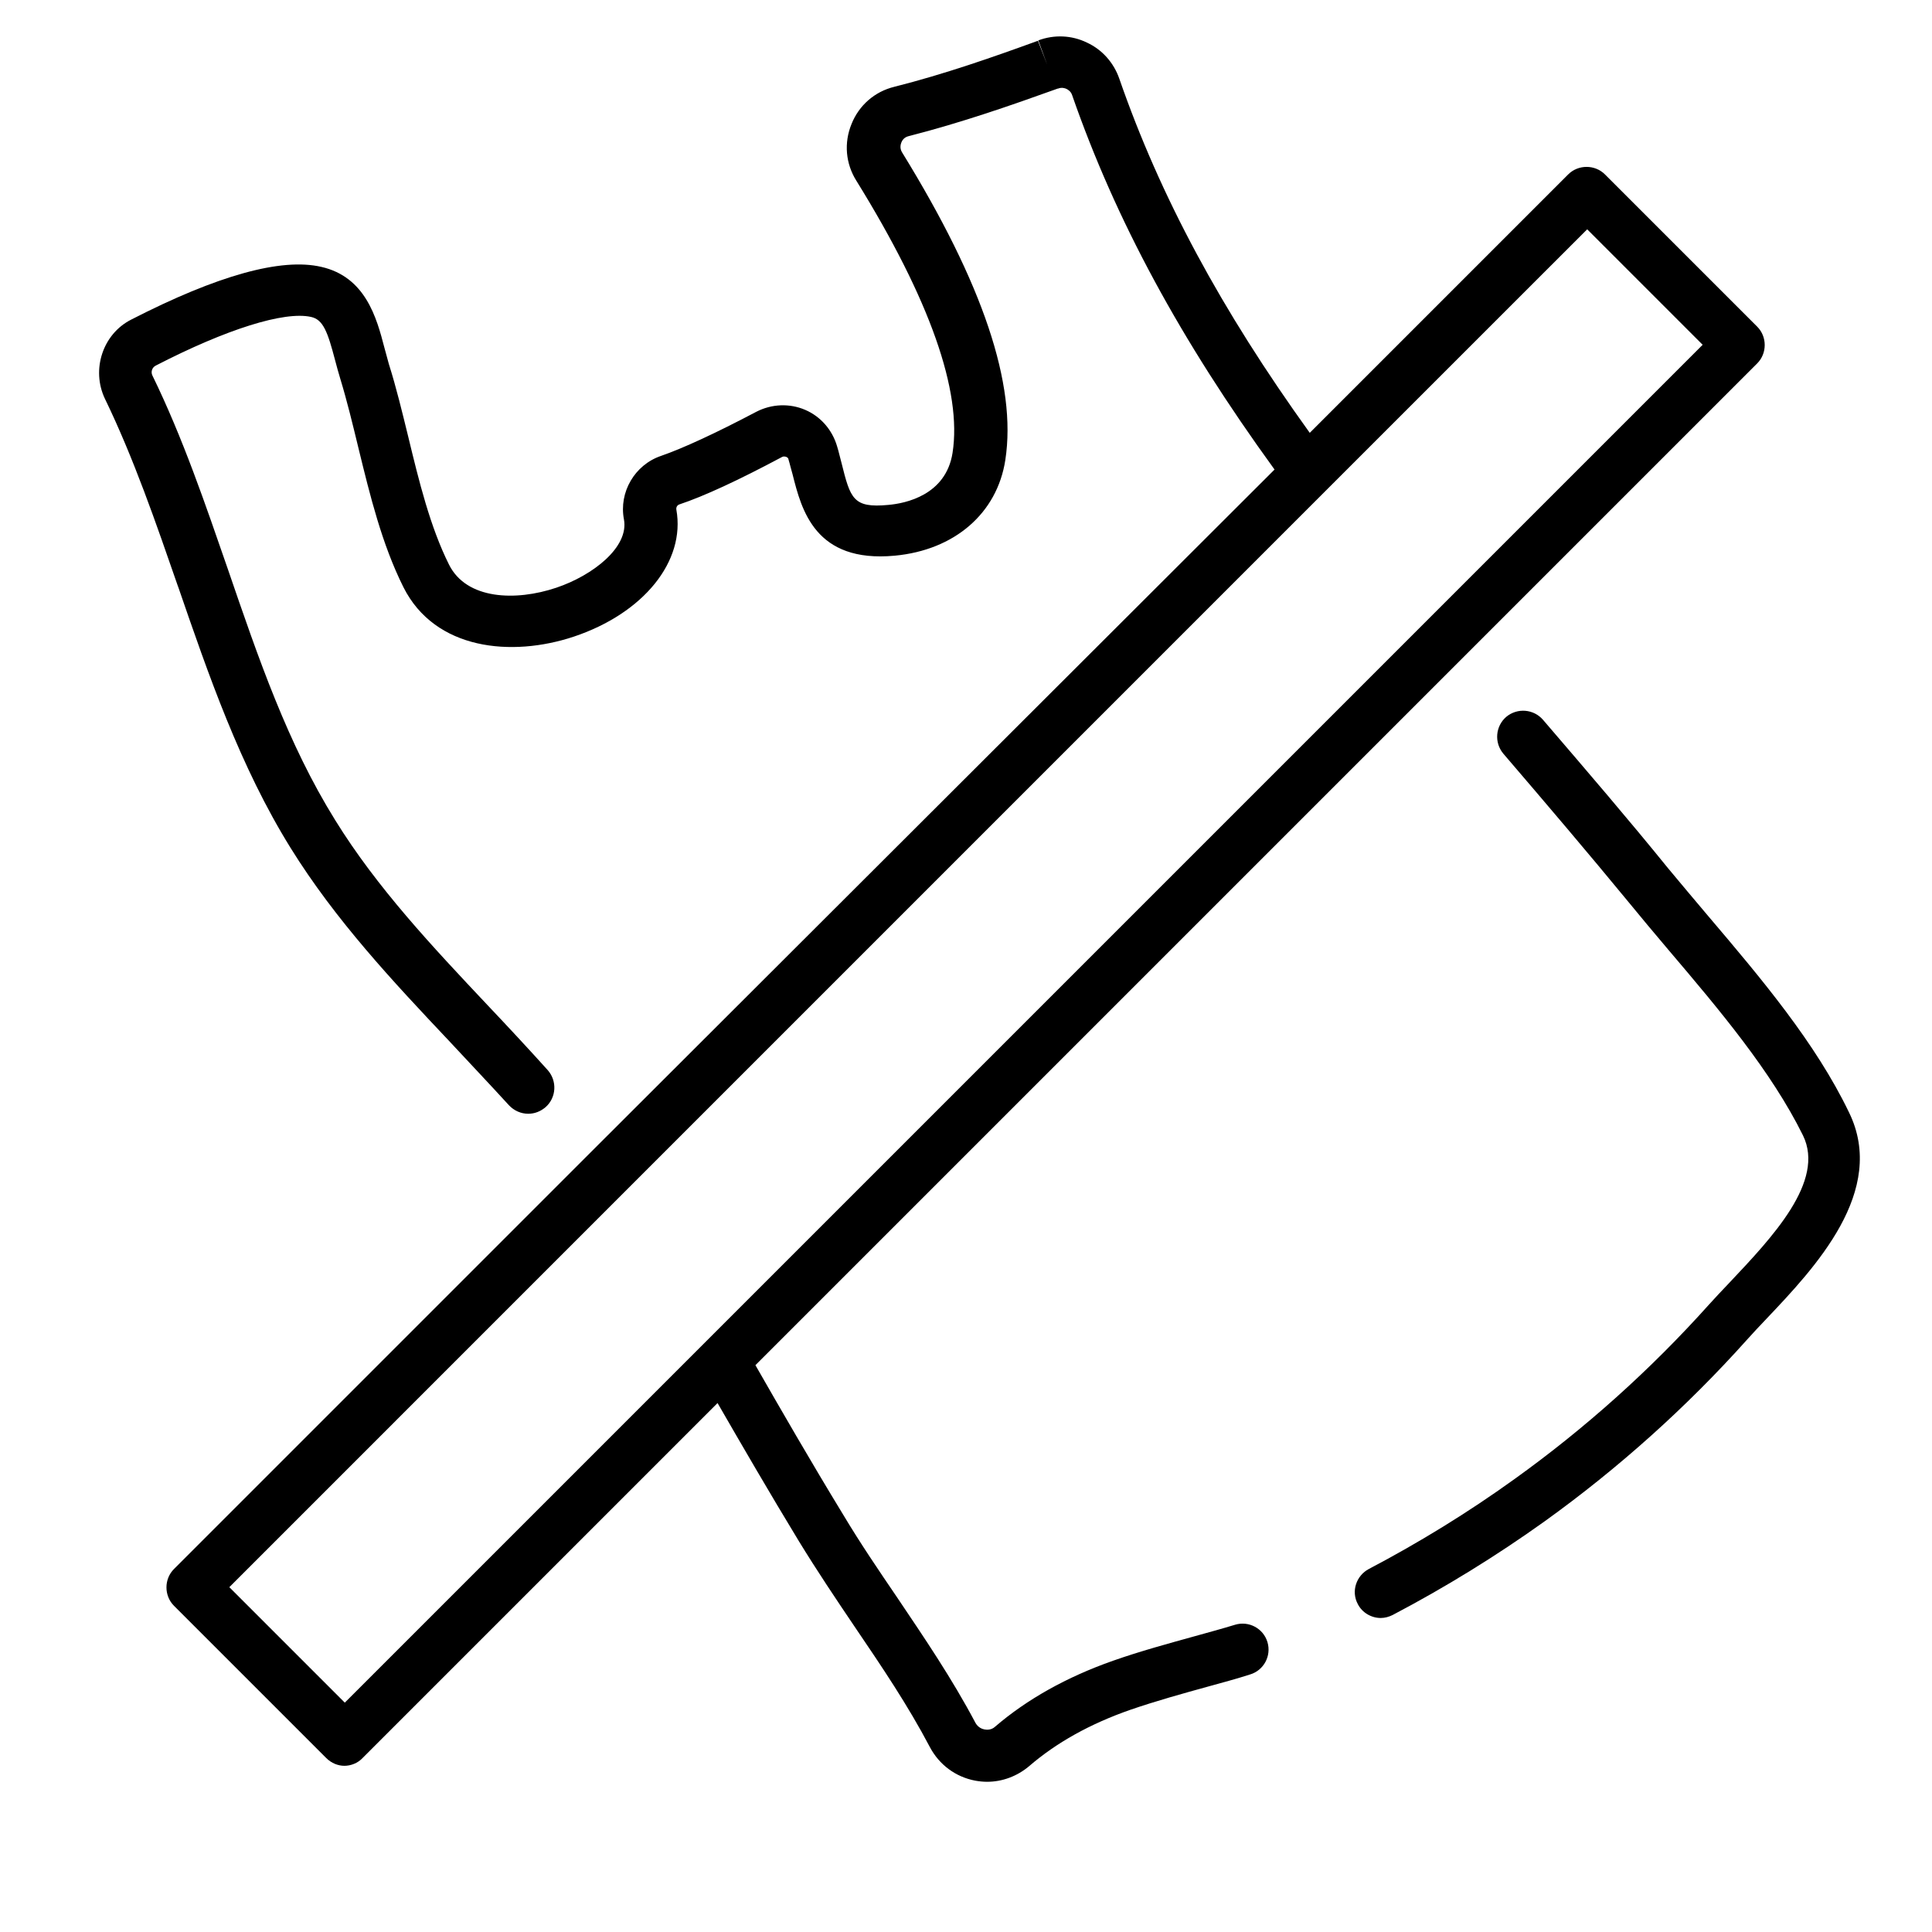
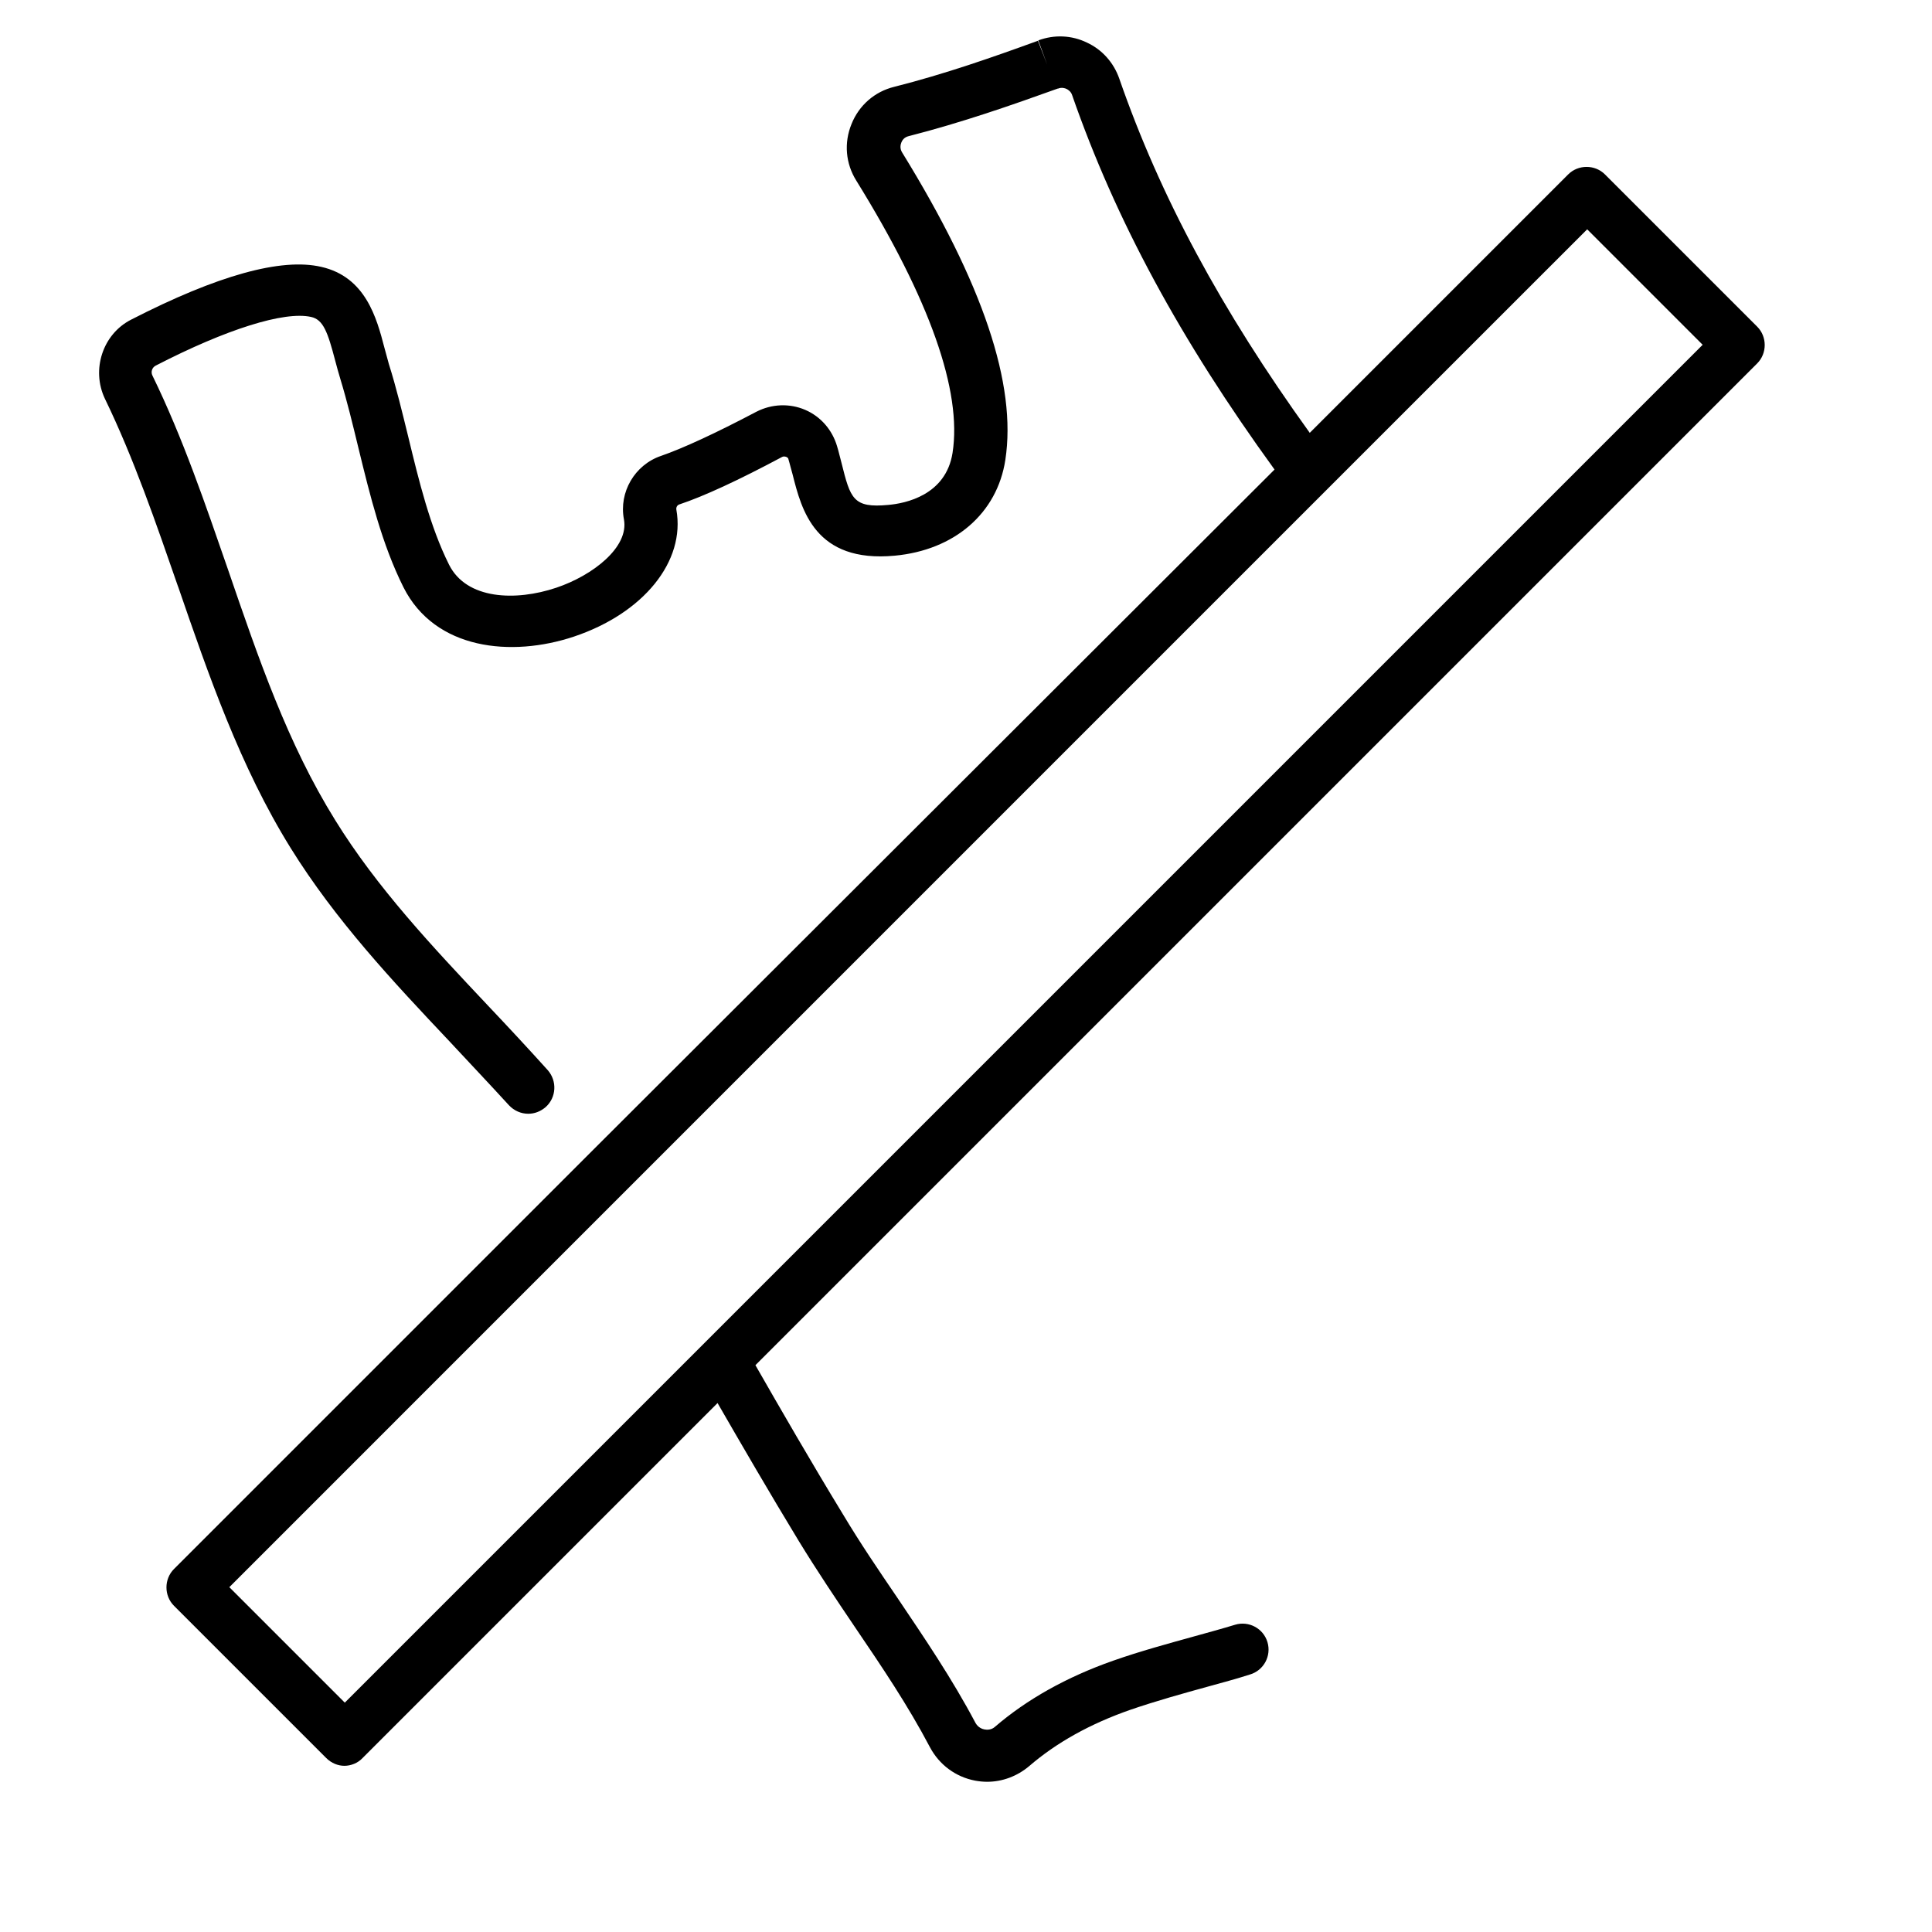
<svg xmlns="http://www.w3.org/2000/svg" fill="#000000" width="800px" height="800px" version="1.1" viewBox="144 144 512 512">
  <g>
-     <path d="m596.9 387.01c-3.836-4.527-7.379-8.758-10.824-12.891-10.527-12.988-21.254-25.484-33.16-39.359-2.461-2.856-6.789-3.246-9.742-0.789-2.856 2.461-3.246 6.789-0.789 9.742 11.809 13.777 22.434 26.273 32.965 39.066 3.543 4.328 7.086 8.562 10.922 13.086 13.383 15.742 27.16 32.078 35.523 49.004 6.004 12.203-8.168 27.059-19.484 39.066-1.969 2.066-3.836 4.035-5.512 5.902-15.352 17.121-32.668 32.668-51.465 46.148-12.301 8.855-25.289 16.828-38.574 23.812-3.344 1.77-4.723 5.902-2.953 9.25 1.18 2.363 3.641 3.738 6.102 3.738 1.082 0 2.164-0.297 3.148-0.789 13.875-7.281 27.453-15.645 40.246-24.797 19.582-14.07 37.688-30.309 53.629-48.117 1.574-1.77 3.344-3.641 5.215-5.609 12.793-13.48 32.078-33.852 21.844-54.711-8.852-18.395-23.215-35.418-37.09-51.754z" />
    <path d="m191.19 299.43c8.07 23.418 16.434 47.723 29.816 69.273 11.906 19.188 27.16 35.426 42.016 51.168 5.215 5.609 10.629 11.316 15.844 17.023 1.379 1.477 3.246 2.262 5.117 2.262 1.672 0 3.246-0.59 4.625-1.77 2.856-2.559 3.051-6.887 0.59-9.742-5.312-5.902-10.727-11.711-16.039-17.32-14.367-15.254-29.227-30.996-40.344-49.004-12.594-20.27-20.27-42.707-28.438-66.52-5.902-17.023-11.906-34.734-19.977-51.266-0.492-0.984-0.098-2.164 0.887-2.656 18.695-9.645 34.047-14.465 41.133-12.891 3.246 0.688 4.43 4.035 6.394 11.512 0.395 1.574 0.887 3.246 1.379 4.922 1.77 5.805 3.246 11.906 4.82 18.402 3.051 12.496 6.199 25.387 11.906 36.801 8.363 16.629 28.633 18.598 45.164 13.086 18.5-6.199 29.617-19.977 27.16-33.652-0.098-0.59 0.195-1.18 0.789-1.379 6.496-2.164 15.645-6.394 27.258-12.594 0.395-0.195 0.789-0.098 1.082 0 0.297 0.098 0.59 0.395 0.59 0.688 0.395 1.277 0.688 2.656 1.082 3.938 2.363 9.348 5.902 23.52 27.059 21.551 15.844-1.477 27.16-11.219 29.324-25.387 3.051-19.977-5.902-46.641-27.355-81.477-0.688-1.082-0.395-2.164-0.195-2.656 0.195-0.492 0.688-1.379 1.969-1.672 13.875-3.543 27.16-8.168 39.457-12.594h0.098c0.984-0.395 1.871-0.098 2.262 0.098 0.395 0.195 1.18 0.688 1.477 1.672 11.512 33.062 28.633 64.746 53.629 99.188l-182.63 182.34-109.03 109.03c-2.656 2.656-2.656 7.086 0 9.742l40.344 40.344c1.379 1.379 3.148 2.066 4.82 2.066 1.672 0 3.543-0.688 4.82-2.066l94.07-94.07c6.297 10.922 13.777 23.812 21.551 36.605 4.82 7.871 9.84 15.352 14.762 22.633 7.281 10.727 14.07 20.762 19.977 31.98 2.461 4.625 6.789 7.871 12.004 8.855 1.082 0.195 2.164 0.297 3.148 0.297 4.035 0 7.969-1.477 11.121-4.133 7.184-6.199 16.137-11.219 26.863-14.957 6.887-2.363 13.973-4.328 20.762-6.199 3.543-0.984 7.281-1.969 10.922-3.148 3.641-1.082 5.707-4.922 4.625-8.562-1.082-3.641-4.922-5.707-8.562-4.625-3.543 1.082-7.184 2.066-10.727 3.051-7.086 1.969-14.367 3.938-21.648 6.496-12.301 4.328-22.828 10.234-31.293 17.516-0.984 0.887-2.164 0.789-2.754 0.688-0.59-0.098-1.672-0.492-2.363-1.672-6.297-11.906-13.676-22.73-20.762-33.258-4.82-7.086-9.84-14.465-14.367-22.043-8.461-13.875-16.629-28.043-23.223-39.559l265.48-265.48c2.656-2.656 2.656-7.086 0-9.742l-40.344-40.344c-2.656-2.656-7.086-2.656-9.742 0l-68.488 68.488c-23.52-32.668-39.656-62.68-50.48-93.875-1.477-4.231-4.527-7.676-8.562-9.543-4.035-1.969-8.66-2.164-12.891-0.59l2.363 6.496-2.461-6.394c-11.906 4.328-24.797 8.855-38.082 12.203-5.215 1.277-9.348 4.922-11.316 9.84-2.066 5.019-1.574 10.527 1.277 15.055 19.484 31.488 28.043 55.793 25.484 72.129-1.77 11.219-12.496 13.383-17.023 13.777-9.348 0.887-10.035-1.672-12.398-11.121-0.395-1.379-0.688-2.856-1.18-4.43-1.277-4.328-4.328-7.871-8.461-9.645-4.133-1.77-8.855-1.574-12.891 0.492-10.824 5.707-19.582 9.742-25.289 11.711-6.988 2.363-11.219 9.645-9.84 16.828 1.379 7.379-8.266 14.859-17.91 18.105-10.824 3.641-23.812 3.148-28.438-6.102-5.019-10.035-7.969-22.141-10.824-33.949-1.574-6.394-3.148-12.988-5.117-19.188-0.395-1.379-0.789-2.856-1.18-4.328-2.066-7.969-5.019-18.793-16.727-21.453-10.617-2.469-27.539 2.254-50.371 13.965-7.578 3.836-10.629 13.285-6.988 20.961 7.68 15.84 13.582 33.062 19.387 49.789zm373.43-94.66 30.602 30.602-264.3 264.3-95.547 95.547-30.602-30.602 290.57-290.58z" />
  </g>
</svg>